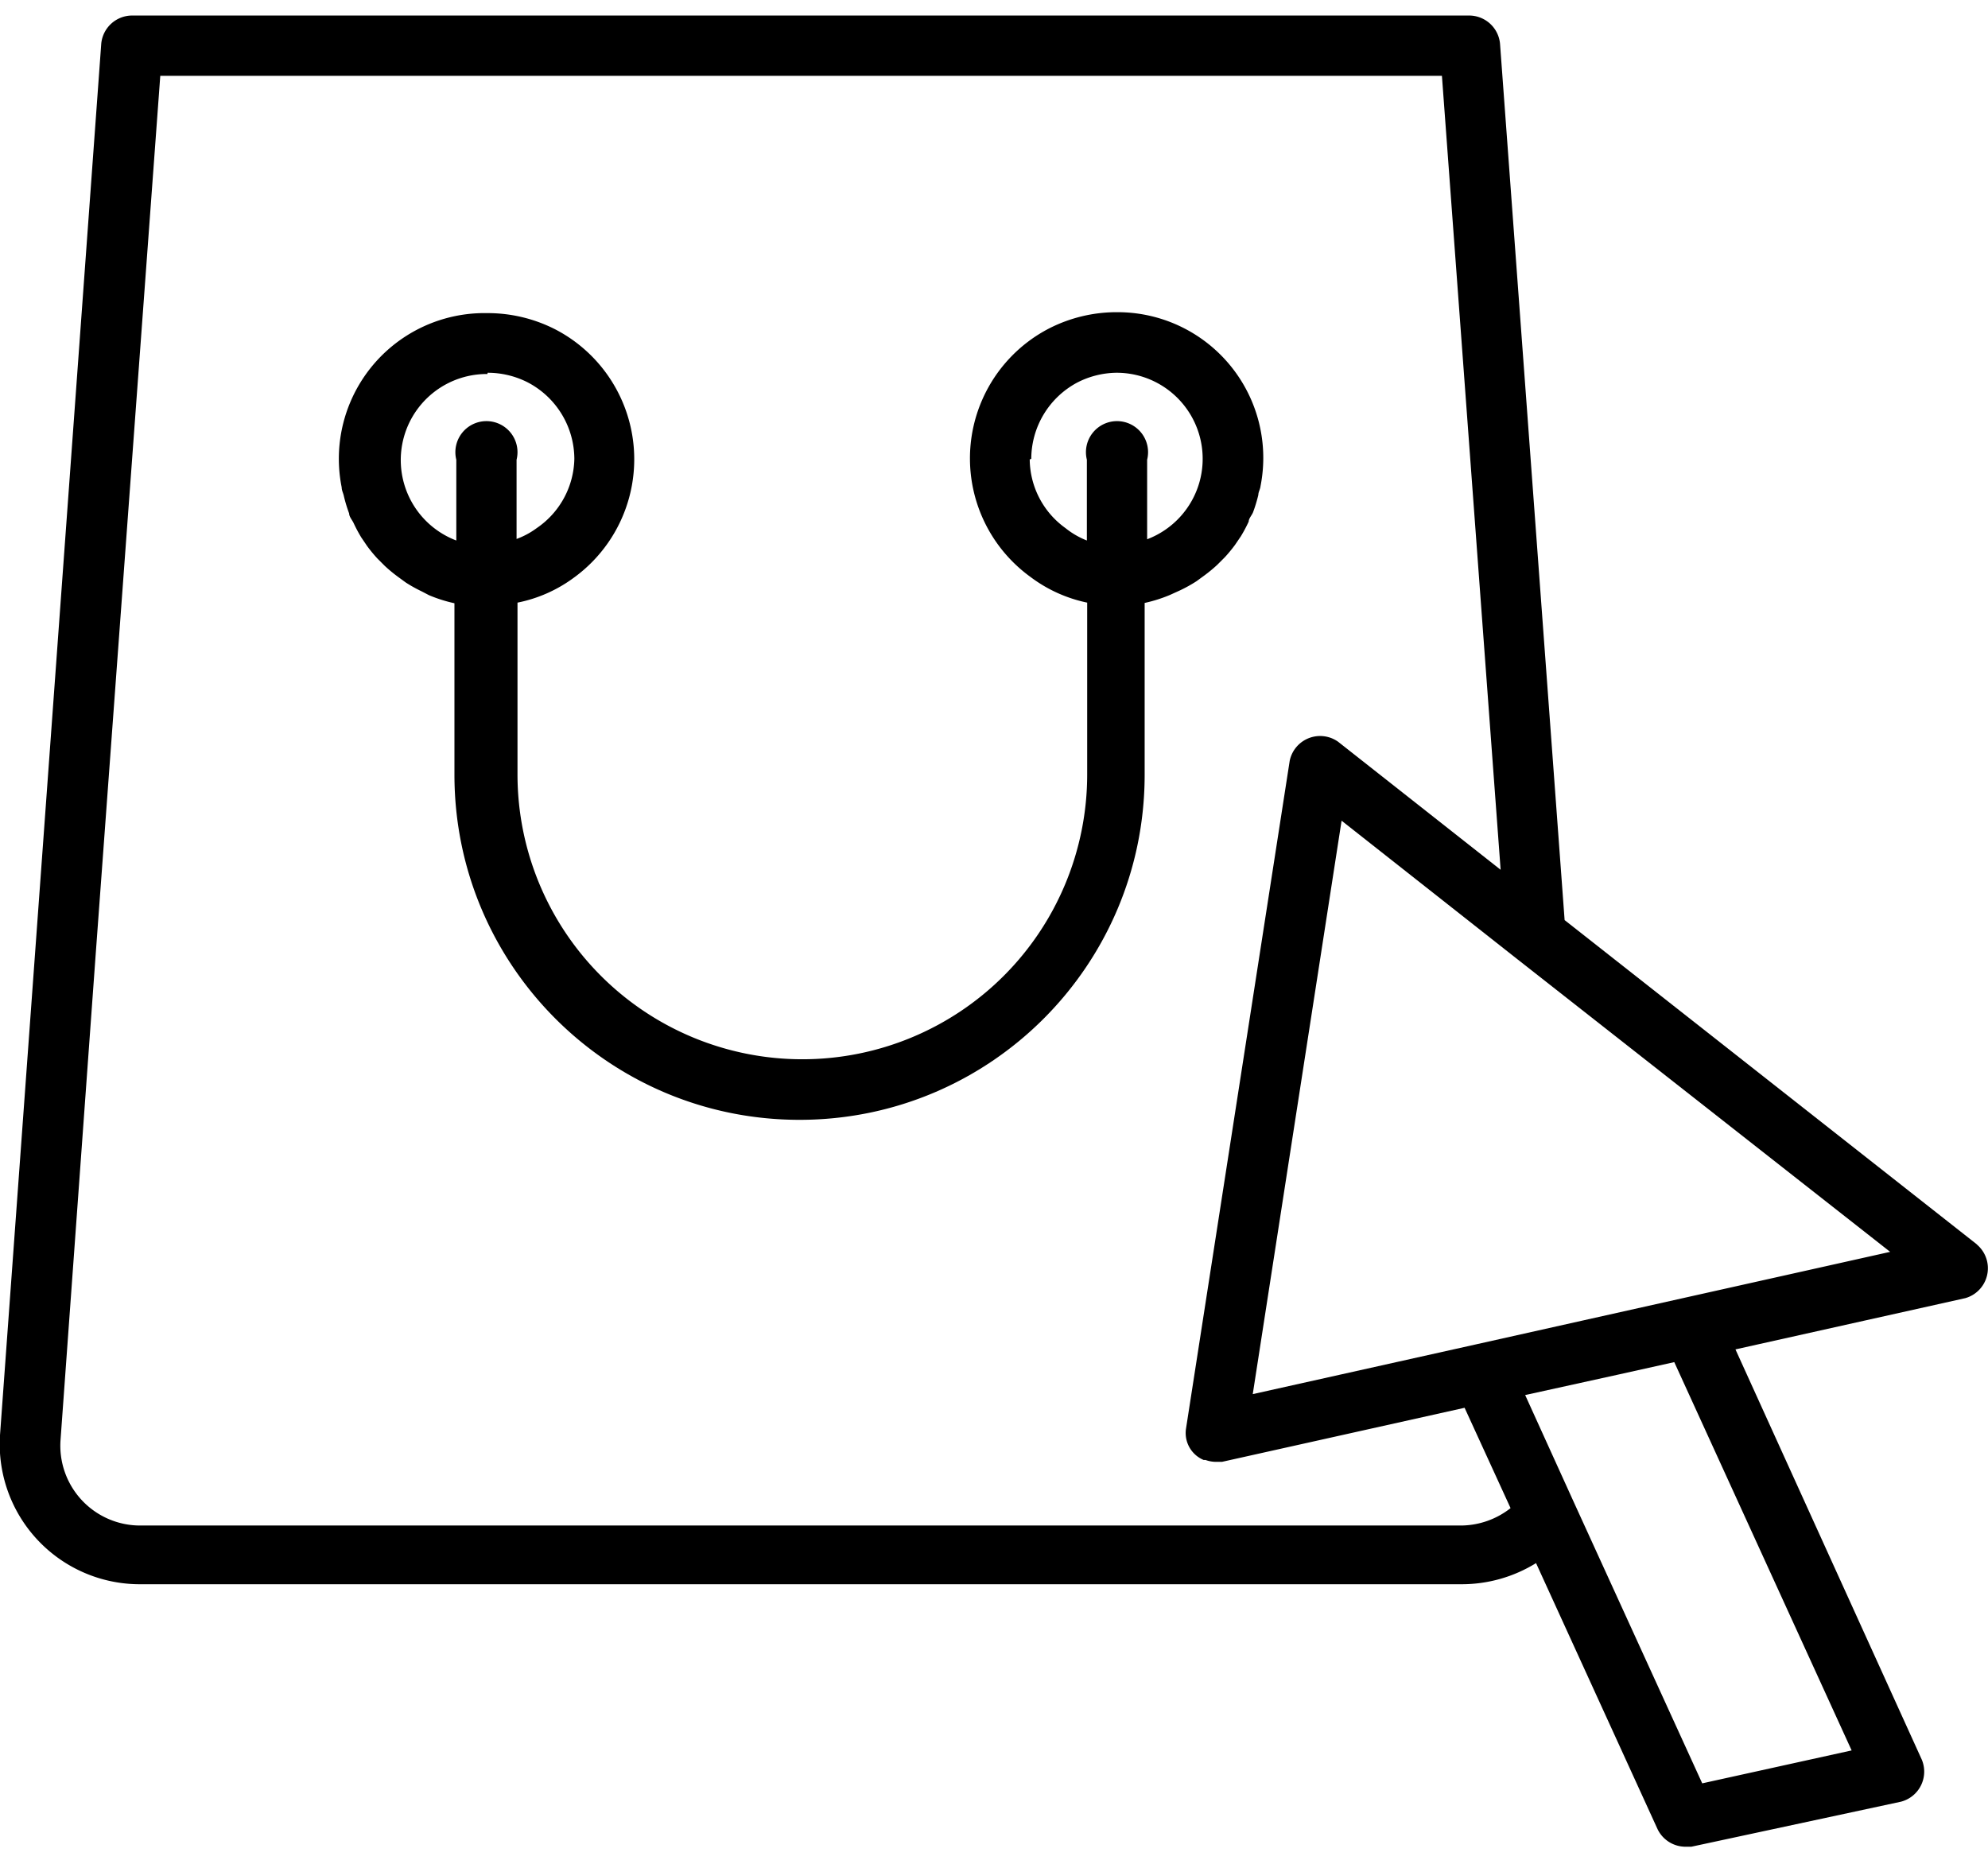
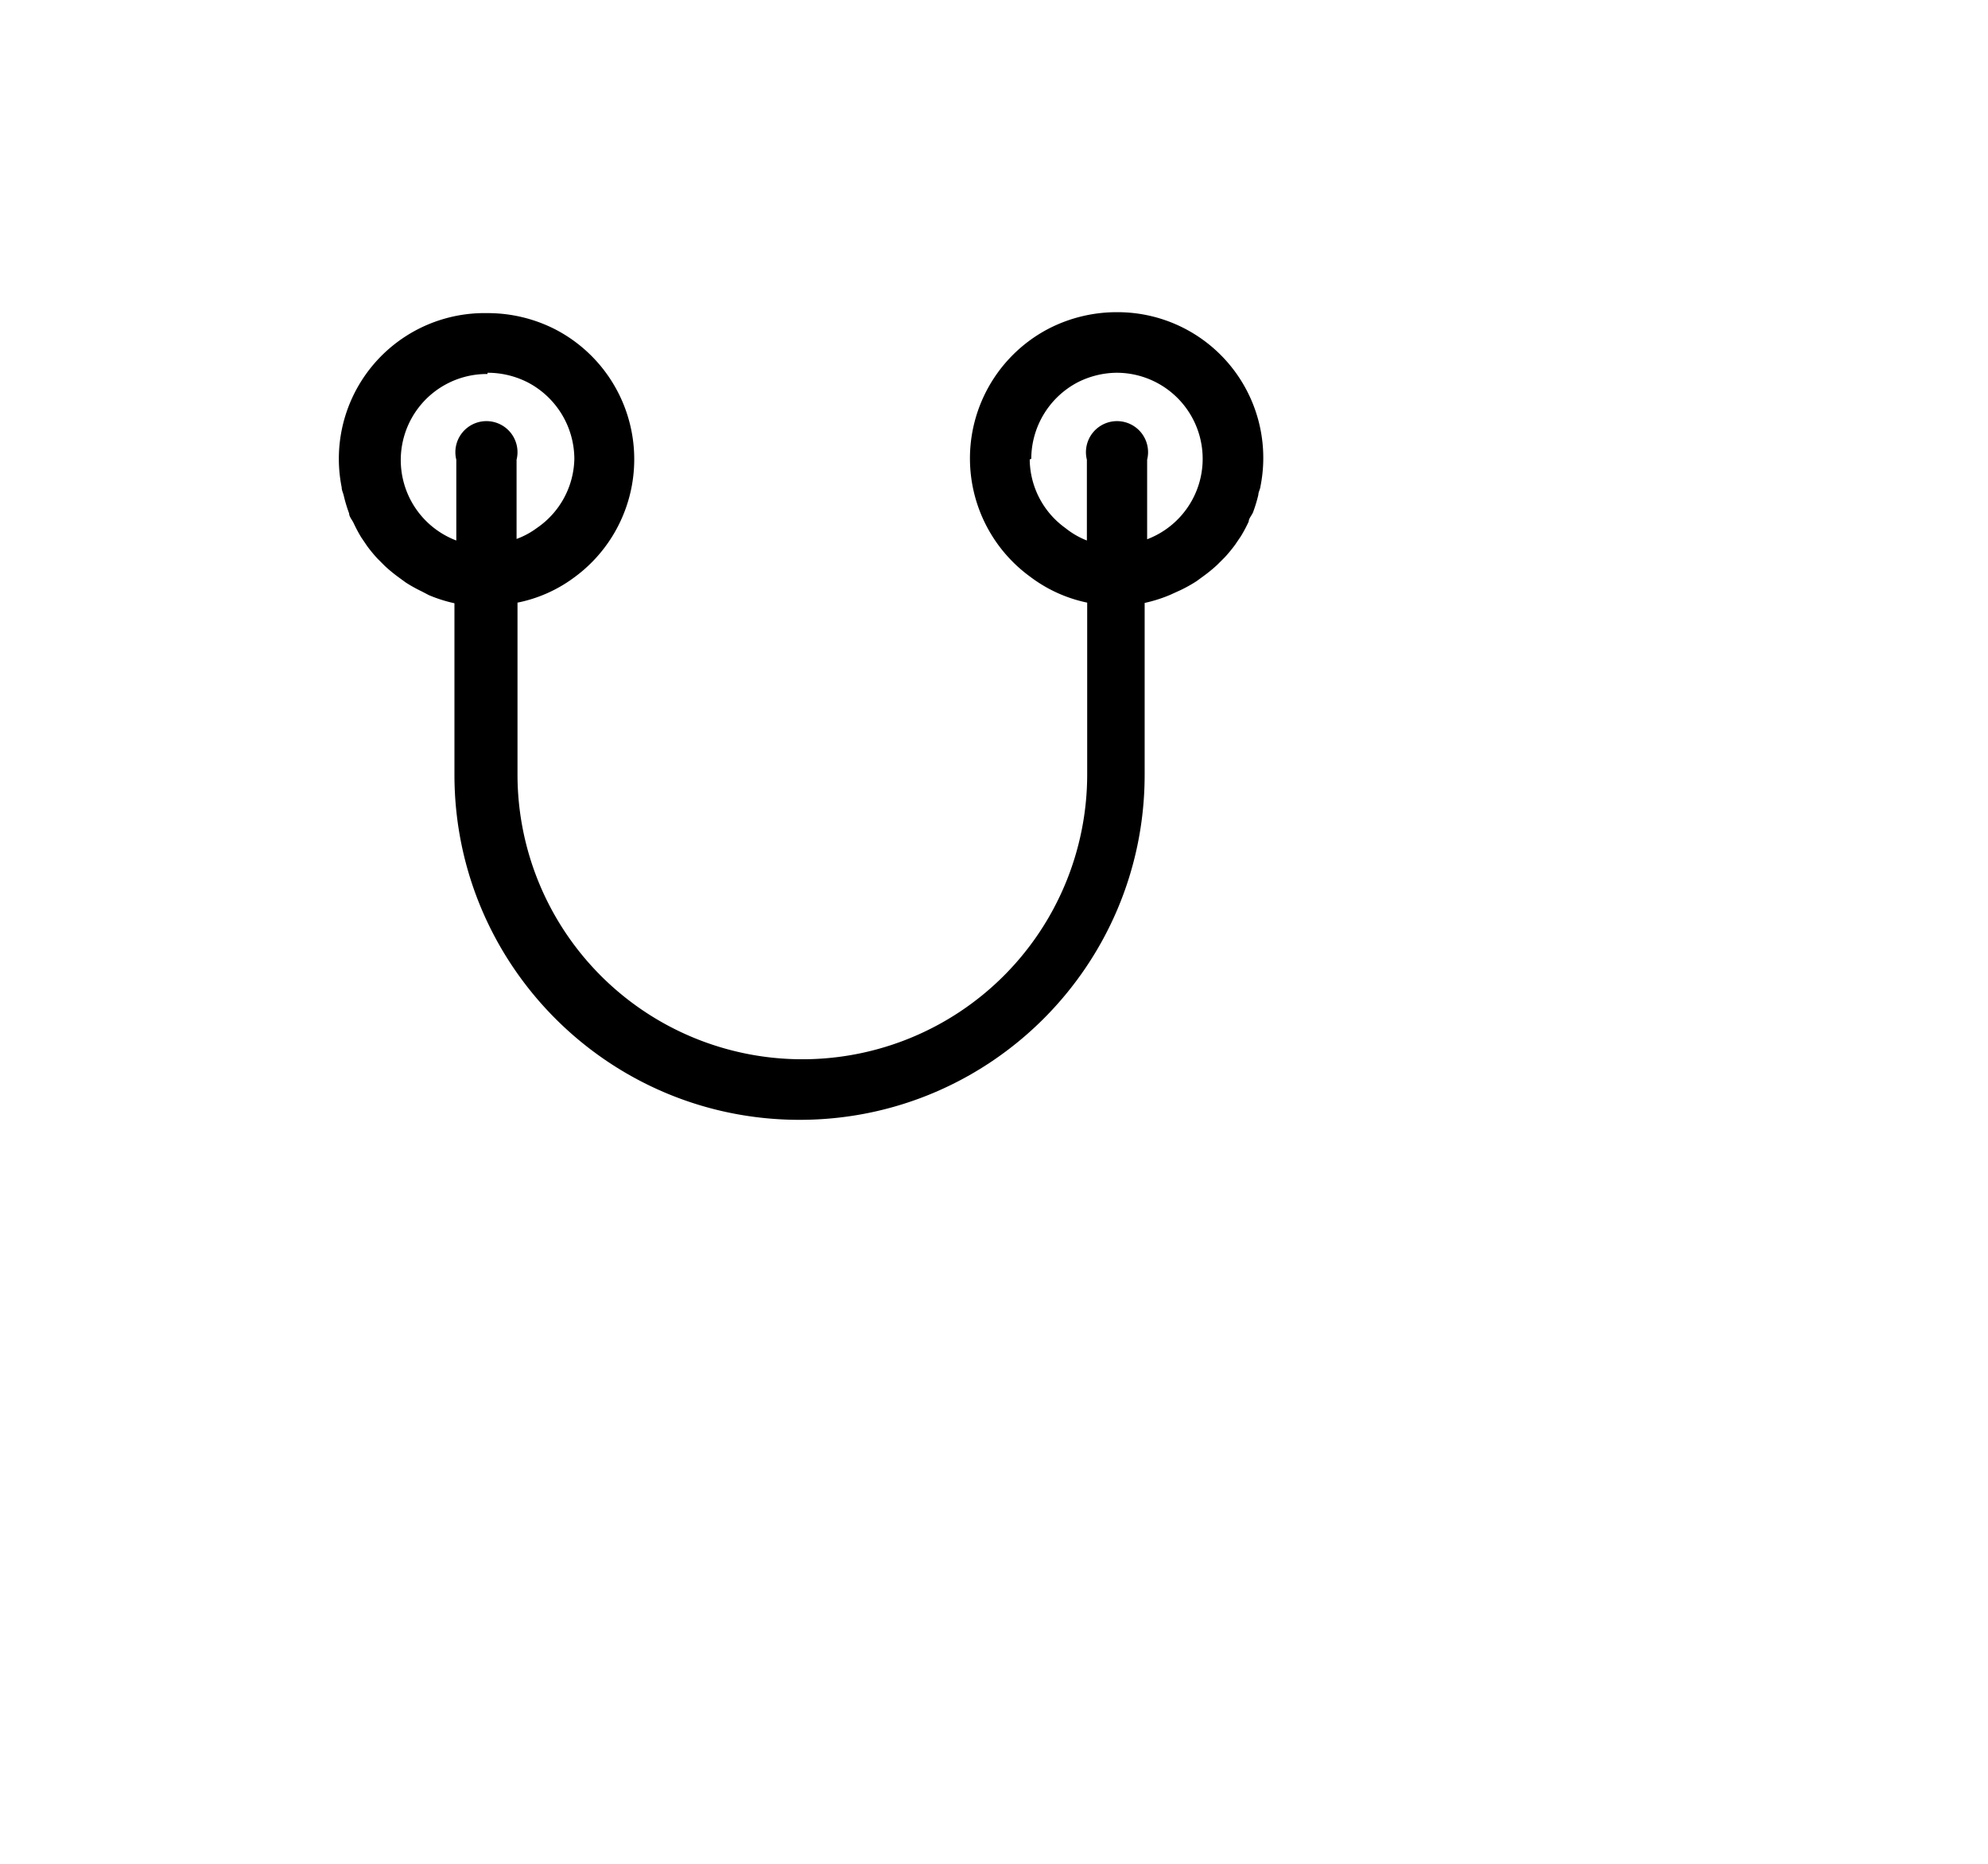
<svg xmlns="http://www.w3.org/2000/svg" width="64" height="60">
  <path d="M38 19a4.69 4.69 0 0 0 .52-.29l.26-.19a4.71 4.71 0 0 0 .41-.34l.24-.24a4.72 4.72 0 0 0 .33-.4l.19-.28a4.7 4.7 0 0 0 .25-.47c0-.1.1-.2.14-.3a4.69 4.69 0 0 0 .17-.56c0-.09.06-.18.07-.28a4.69 4.69 0 0 0-4.62-5.6 4.78 4.78 0 0 0-2.18.52 4.71 4.71 0 0 0-.61 8 4.58 4.58 0 0 0 1.83.83v5.53a9.17 9.17 0 1 1-18.34 0V19.4a4.54 4.54 0 0 0 1.81-.8 4.71 4.71 0 0 0-.6-8 4.78 4.78 0 0 0-2.18-.52A4.69 4.69 0 0 0 11 15.69c0 .1.05.18.07.28a4.7 4.7 0 0 0 .17.56c0 .1.09.2.14.3a4.7 4.7 0 0 0 .25.47l.19.28c.103.14.213.273.33.4l.24.24c.13.121.267.234.41.34l.26.19c.167.108.34.204.52.29l.23.12c.265.112.54.199.82.26v5.52c0 6.136 4.974 11.11 11.11 11.11 6.136 0 11.11-4.974 11.11-11.11v-5.53a4.64 4.64 0 0 0 .82-.26L38 19zm-22.3-7c.448 0 .89.106 1.29.31a2.79 2.79 0 0 1 1.5 2.46A2.76 2.76 0 0 1 17.28 17a2.57 2.57 0 0 1-.65.35V14.8a1 1 0 1 0-1.94 0v2.6a2.77 2.77 0 0 1 1-5.36l.01-.04zm17.5 2.77a2.79 2.79 0 0 1 1.49-2.46 2.83 2.83 0 0 1 1.24-.31 2.77 2.77 0 0 1 1 5.36V14.8a1 1 0 1 0-1.94 0v2.6a2.63 2.63 0 0 1-.69-.4 2.75 2.75 0 0 1-1.15-2.21l.05-.02z" />
-   <path d="M63.63 40.05L50.37 29.62 48.29 1.4a1 1 0 0 0-1-.9H4.26a1 1 0 0 0-1 .9L0 46.2A4.51 4.51 0 0 0 4.53 51h42.52a4.55 4.55 0 0 0 2.4-.68l3.91 8.56a1 1 0 0 0 .88.57h.21L61.2 58a1 1 0 0 0 .67-1.35l-6-13.21 7.4-1.65a1 1 0 0 0 .39-1.71l-.03-.03zm-16.58 9.06H4.53a2.57 2.57 0 0 1-2.58-2.77l1.13-15.61L5.16 2.44h41.26L48.31 28l-5.23-4.12a1 1 0 0 0-1.56.61L38.18 46a.94.94 0 0 0 .57 1h.06a1 1 0 0 0 .32.06h.21l7.81-1.74 1.48 3.23a2.61 2.61 0 0 1-1.58.56zm6.85-5.26l5.71 12.5-4.81 1.06-4.11-9-1.59-3.5 3-.66 1.8-.4zM51 42.5l-3.49.78-7.18 1.6 2.86-18.46 5.66 4.46 12 9.42L51 42.5z" />
</svg>